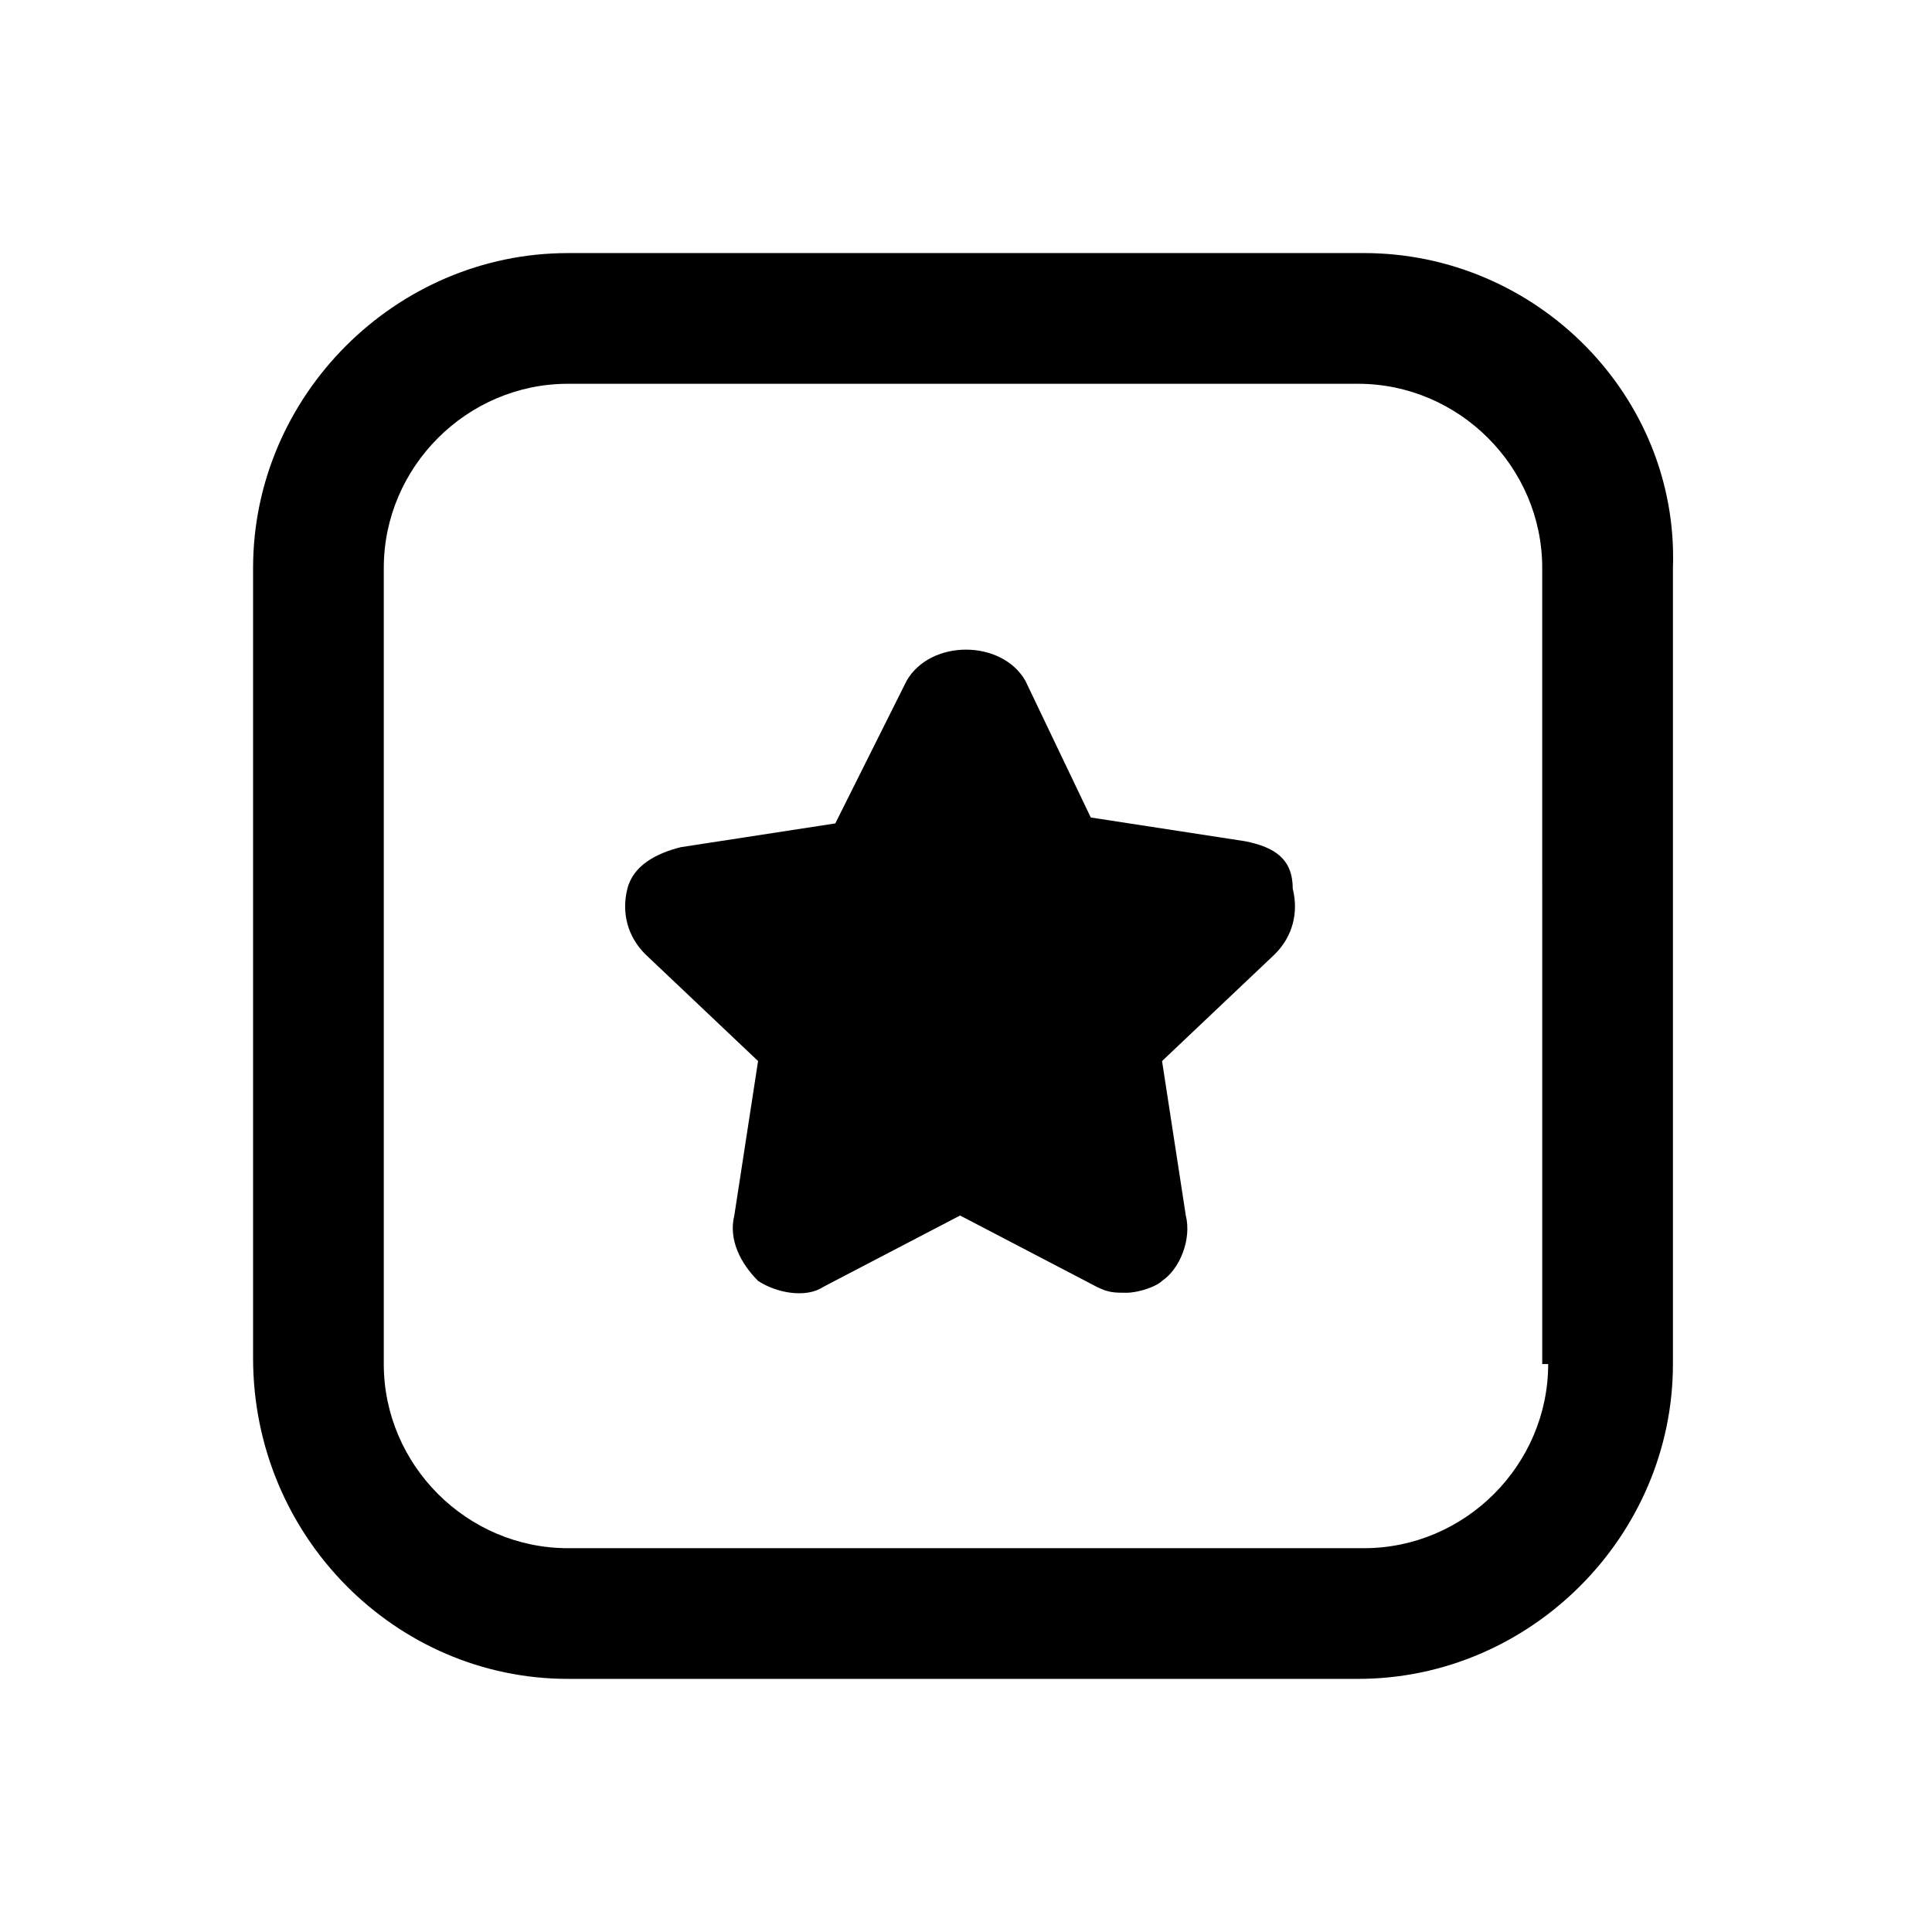
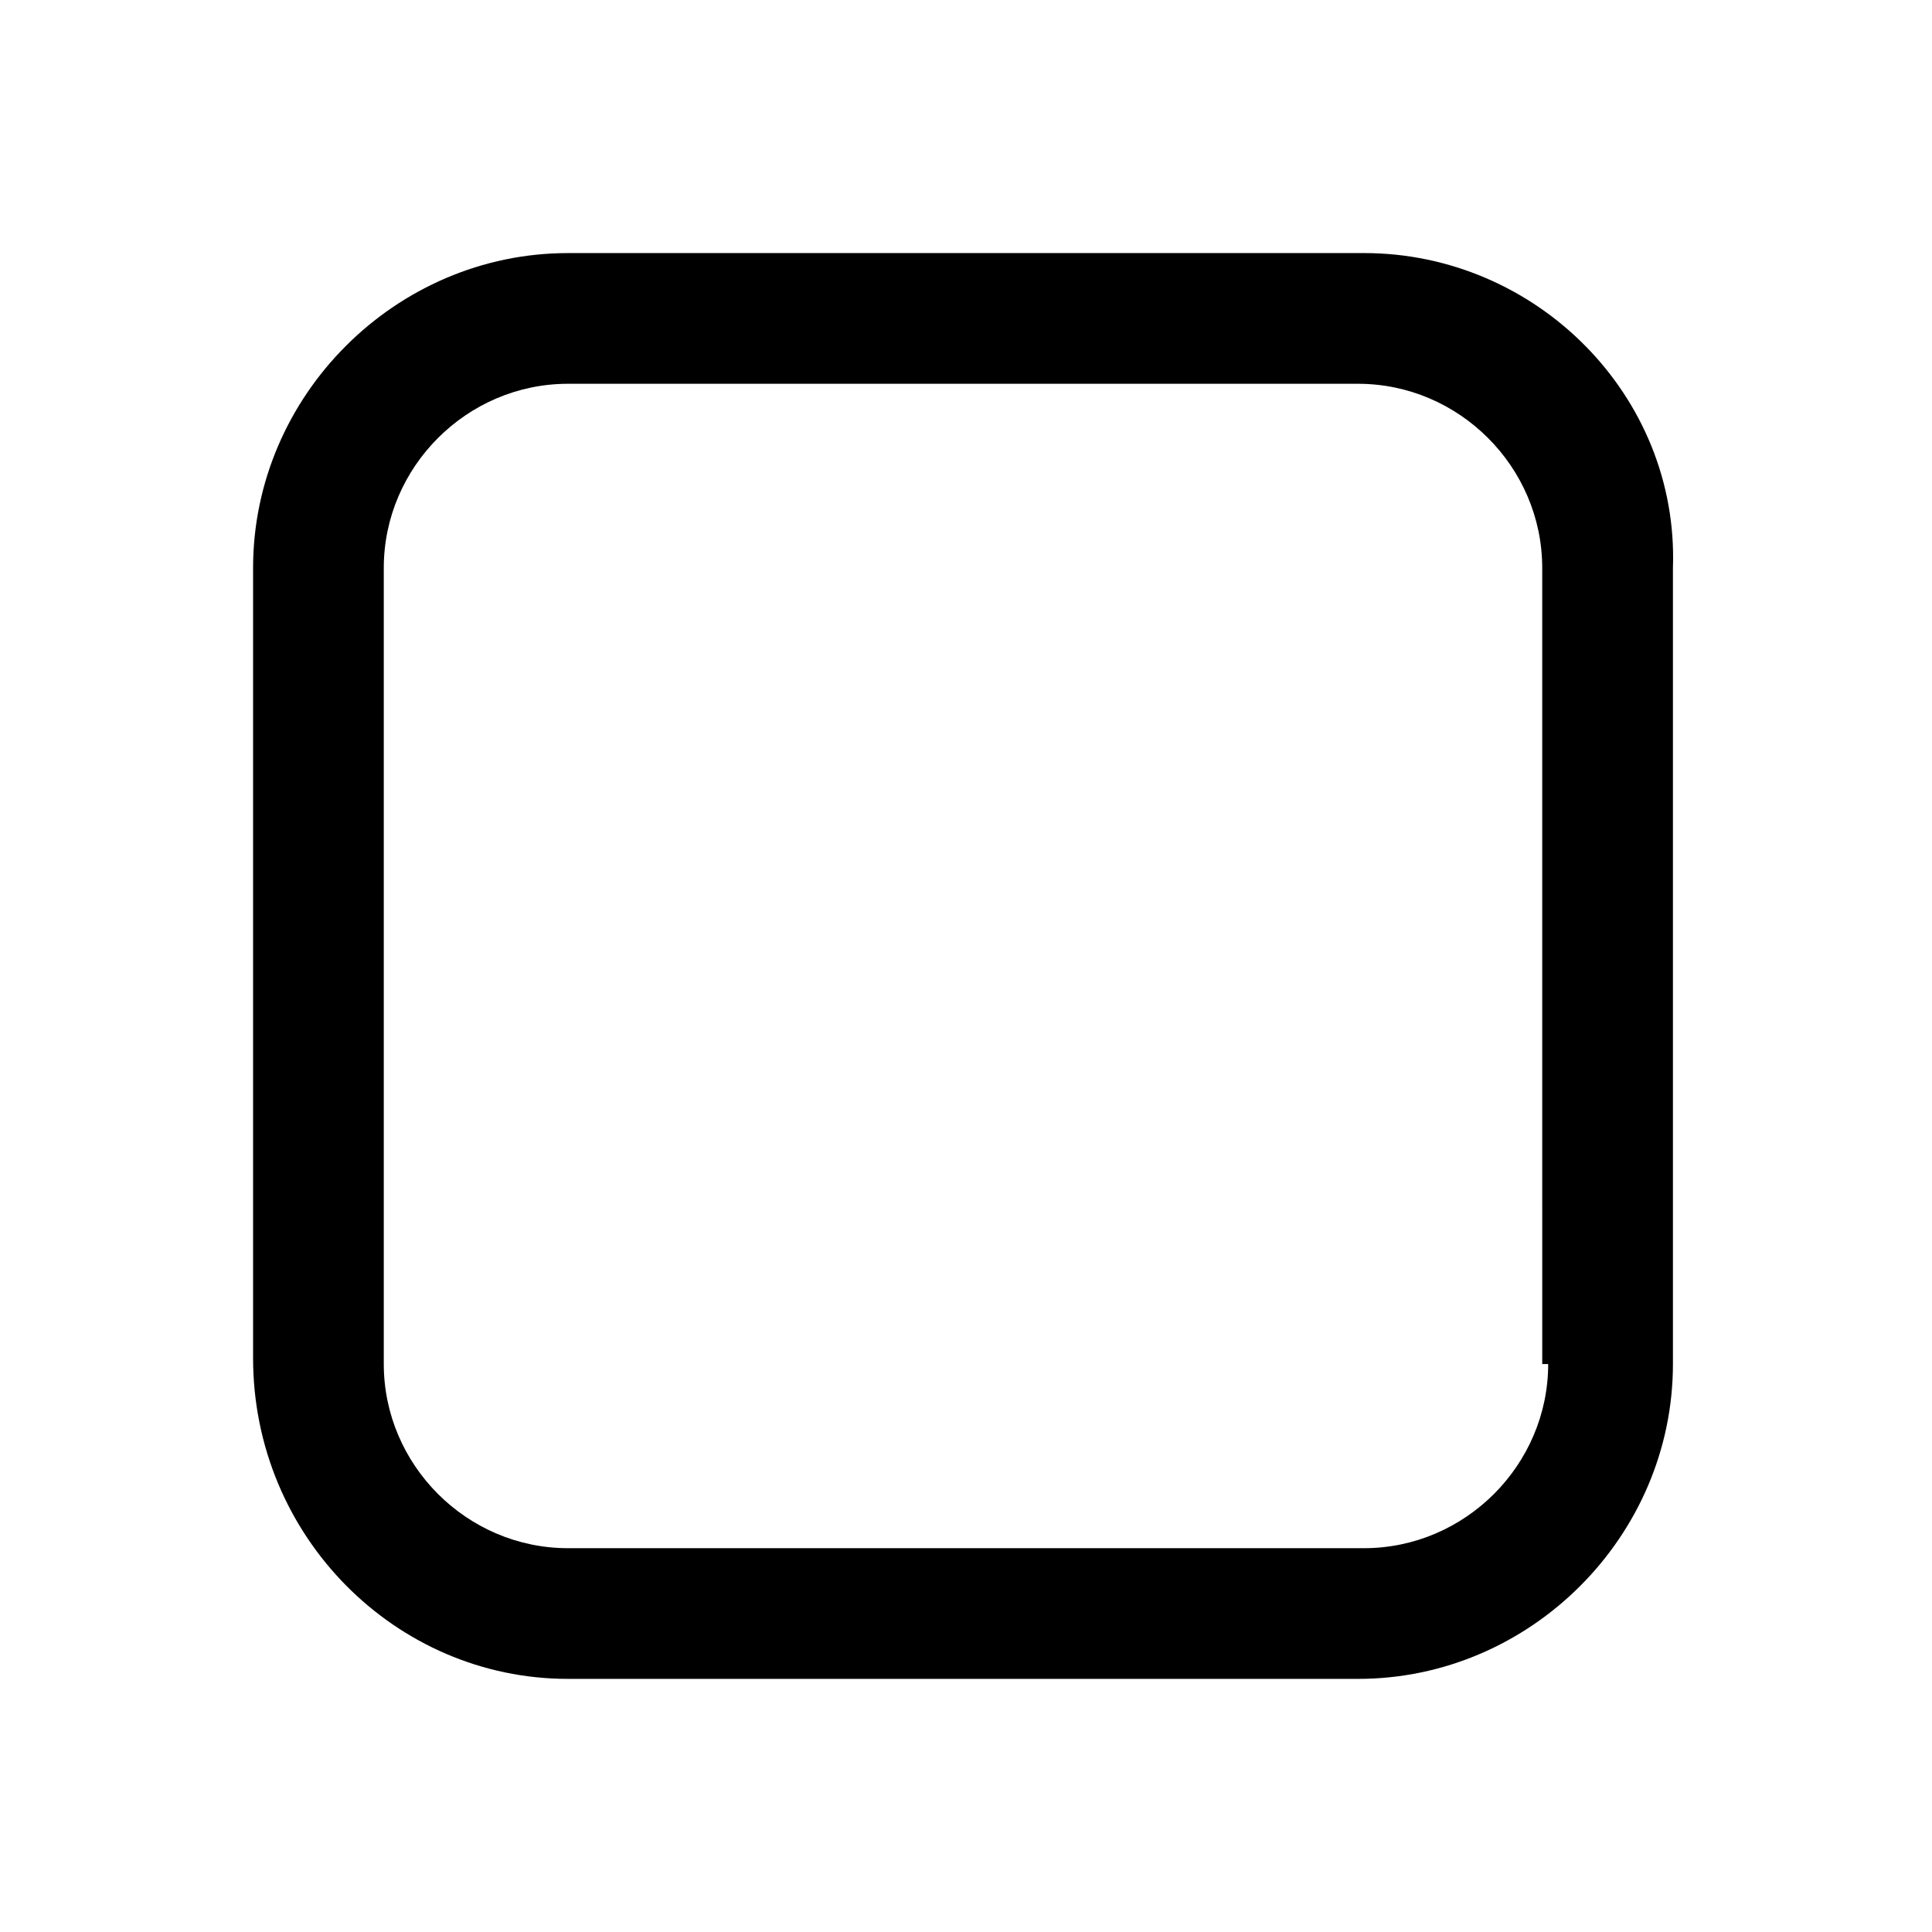
<svg xmlns="http://www.w3.org/2000/svg" fill="#000000" width="800px" height="800px" version="1.1" viewBox="144 144 512 512">
  <g>
    <path d="m505.48 211.07h-210.97c-45.656 0-83.441 37.785-83.441 83.441v209.39c0 47.234 37.785 85.02 83.441 85.02h209.39c45.656 0 83.445-37.785 83.445-83.445v-210.97c1.574-45.656-36.211-83.441-81.867-83.441zm48.805 294.41c0 26.766-22.043 48.805-48.805 48.805h-210.97c-26.766 0-48.805-22.043-48.805-48.805v-210.97c0-26.766 22.043-48.805 48.805-48.805h209.39c26.766 0 48.805 22.043 48.805 48.805l0.004 210.97z" />
-     <path d="m474 366.94-40.934-6.297-17.32-36.215c-6.297-11.02-25.191-11.02-31.488 0l-18.895 37.785-40.934 6.297c-6.297 1.574-12.594 4.723-14.168 11.02-1.574 6.297 0 12.594 4.723 17.32l29.914 28.34-6.297 40.934c-1.574 6.297 1.574 12.594 6.297 17.32 4.723 3.148 12.594 4.723 17.32 1.574l36.211-18.895 36.211 18.895c3.148 1.574 4.723 1.574 7.871 1.574 3.148 0 7.871-1.574 9.445-3.148 4.723-3.148 7.871-11.02 6.297-17.32l-6.297-40.934 29.914-28.34c4.723-4.723 6.297-11.02 4.723-17.32 0-7.867-4.723-11.016-12.594-12.59z" />
  </g>
</svg>